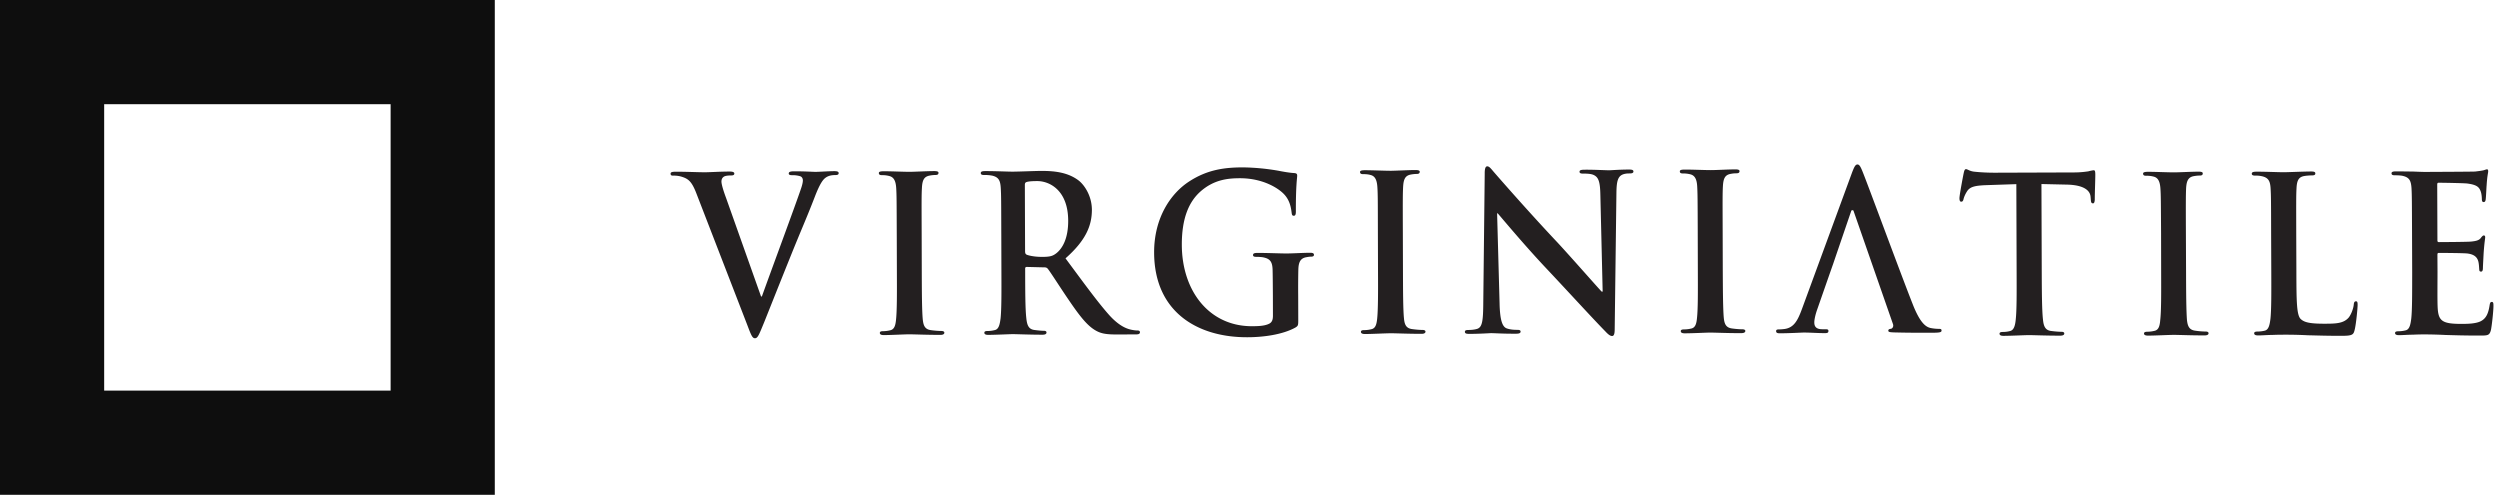
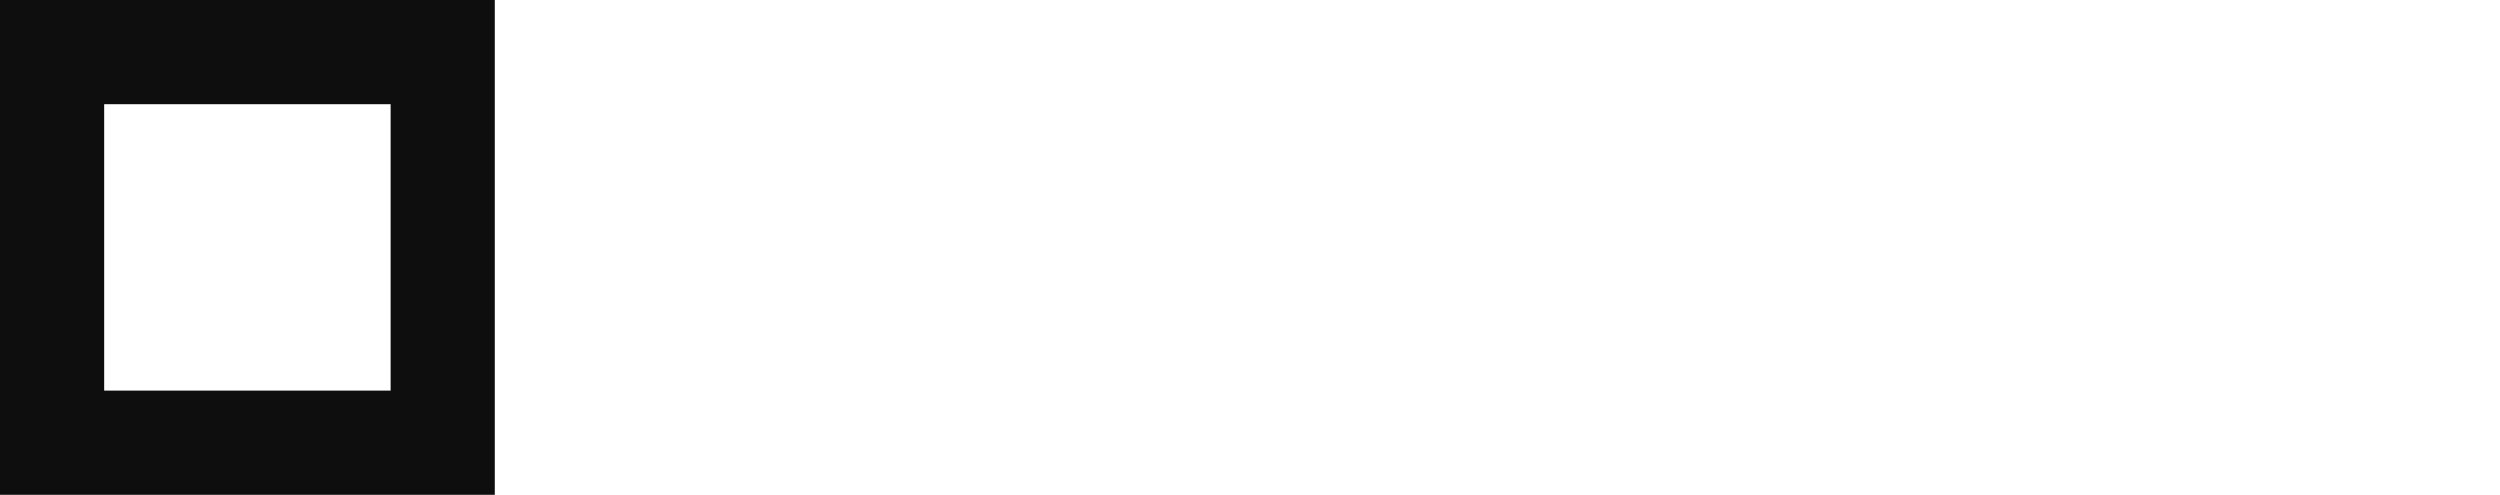
<svg xmlns="http://www.w3.org/2000/svg" width="192" height="38">
-   <path fill="#231F20" d="M53.466 14.812c-.359-.913-.621-1.095-1.179-1.259a2.131 2.131 0 00-.602-.064c-.137.002-.183-.05-.184-.152-.001-.132.168-.148.401-.148.816-.004 1.698.043 2.239.041.386 0 1.125-.053 1.896-.055.188-.001.359.032.359.148.001.118-.093.149-.234.152-.245 0-.478.017-.6.116-.107.084-.152.199-.155.35.003.217.14.684.362 1.28l2.679 7.548.064.001c.656-1.836 2.647-7.201 3.011-8.301.076-.216.139-.467.137-.617-.001-.131-.061-.265-.201-.316a2.003 2.003 0 00-.619-.082c-.137.002-.263-.015-.264-.13.001-.133.142-.168.434-.168.773-.002 1.424.043 1.622.043.261 0 .986-.052 1.45-.054.202 0 .327.032.328.152 0 .112-.095.146-.25.148-.155.002-.478.002-.753.202-.202.148-.434.434-.843 1.5-.602 1.564-1.015 2.465-1.84 4.514-.981 2.434-1.699 4.25-2.033 5.082-.399.968-.491 1.234-.711 1.234-.199.001-.291-.231-.587-1.013l-3.927-10.152zM68.871 17.976c-.009-2.53-.009-2.994-.042-3.528-.034-.566-.191-.847-.532-.929a1.942 1.942 0 00-.555-.066c-.154 0-.245-.033-.247-.166 0-.098.122-.135.37-.133.587-.004 1.56.044 2.007.042.387-.002 1.297-.055 1.882-.056.2 0 .323.031.322.132.002.132-.088.166-.243.167a2.332 2.332 0 00-.463.052c-.417.086-.538.367-.567.949-.03.535-.028 1-.019 3.528l.008 2.929c.006 1.614.011 2.928.077 3.645.048.45.156.75.622.813.214.032.556.063.786.063.169.001.248.05.249.133.001.117-.125.17-.295.168-1.016.003-1.989-.043-2.407-.043-.353 0-1.325.055-1.946.059-.199 0-.307-.05-.307-.167 0-.083.059-.132.243-.133.234-.001.417-.036.554-.069.31-.068.403-.349.449-.835.073-.699.07-2.012.063-3.626l-.009-2.929zM78.726 19.274c.001.181.033.245.143.295.323.114.788.161 1.172.16.618-.002.814-.068 1.092-.284.466-.37.91-1.134.904-2.498-.007-2.364-1.461-3.042-2.373-3.039-.382.001-.662.019-.818.071-.109.033-.137.1-.137.232l.017 5.063zm-1.827-1.313c-.007-2.528-.008-2.995-.041-3.527-.033-.566-.158-.832-.667-.947a2.95 2.95 0 00-.601-.046c-.172.001-.264-.034-.266-.148-.001-.117.106-.152.338-.153.818-.002 1.787.046 2.116.043.527-.002 1.696-.055 2.177-.056.972-.004 2.007.09 2.844.705.434.313 1.052 1.161 1.058 2.275.001 1.231-.475 2.365-2.026 3.734 1.379 1.859 2.45 3.34 3.365 4.367.867.958 1.501 1.075 1.731 1.124.171.032.308.05.432.049.123-.002.188.05.189.131 0 .134-.111.169-.295.17l-1.466.005c-.864.004-1.252-.078-1.652-.312-.664-.381-1.258-1.16-2.125-2.439-.62-.91-1.335-2.042-1.538-2.291-.077-.097-.168-.114-.279-.112l-1.336-.033c-.078 0-.126.036-.125.134l.001.234c.003 1.546.008 2.863.087 3.56.051.48.142.847.605.911.232.033.572.067.755.067.128 0 .19.047.19.13.001.116-.107.17-.309.17-.895.001-2.041-.045-2.271-.045-.295.003-1.266.053-1.882.057-.203.002-.311-.049-.31-.164-.001-.084.06-.134.248-.133.229-.001.416-.037.553-.071.309-.066.385-.433.447-.917.071-.698.068-2.012.062-3.544l-.009-2.928zM99.706 24.542c.004.447-.015.479-.197.601-1 .565-2.514.757-3.719.757-3.778.014-7.137-1.904-7.153-6.499-.009-2.661 1.266-4.53 2.668-5.449 1.477-.97 2.852-1.093 4.152-1.097a16.96 16.96 0 012.729.259c.324.065.869.162 1.221.178.184.017.216.083.216.2.003.181-.104.648-.101 2.729.003.266-.044.35-.168.35-.109 0-.137-.084-.154-.216-.047-.382-.125-.914-.53-1.379-.464-.531-1.7-1.291-3.447-1.288-.85.003-1.975.075-3.054 1.043-.864.785-1.412 2.035-1.405 4.082.014 3.579 2.138 6.249 5.393 6.24.402-.003.942-.005 1.313-.191.233-.116.291-.332.291-.615l-.004-1.563c-.006-.834-.009-1.464-.022-1.965-.017-.563-.159-.832-.668-.943-.124-.034-.387-.051-.603-.051-.139 0-.23-.033-.232-.134 0-.129.107-.166.327-.166.801-.004 1.772.043 2.236.041.479 0 1.294-.052 1.806-.053.199-.002.31.03.311.161-.001.101-.096.135-.202.136-.12 0-.231.015-.418.05-.413.086-.568.369-.58.954a65.697 65.697 0 00-.011 1.994l.005 1.834zM105.822 17.896c-.005-2.53-.004-2.994-.04-3.528-.036-.566-.188-.848-.528-.93-.17-.05-.37-.066-.559-.063-.153 0-.244-.035-.244-.168 0-.098.121-.133.372-.134.583 0 1.558.045 2.005.043.386-.002 1.298-.054 1.883-.057.201.001.324.032.325.132-.003.135-.097.168-.25.168a2.569 2.569 0 00-.461.052c-.415.086-.535.37-.566.952-.027.532-.029.997-.02 3.525l.009 2.93c.006 1.615.008 2.929.078 3.643.043.45.154.75.619.813.213.031.555.065.786.065.169-.001.244.047.247.13.001.116-.123.169-.295.169-1.019.003-1.992-.046-2.411-.042-.354 0-1.325.053-1.942.058-.202-.002-.308-.052-.31-.168-.001-.083.063-.134.248-.132a2.37 2.37 0 00.554-.07c.309-.067.4-.35.447-.832.07-.699.07-2.012.062-3.627l-.009-2.929zM115.169 23.372c.036 1.298.237 1.729.542 1.846.265.096.561.114.806.114.173-.001.265.032.264.132.001.132-.138.165-.354.165-1.003.006-1.619-.043-1.914-.043-.137.003-.864.054-1.667.056-.201-.002-.345-.017-.342-.163-.003-.104.098-.134.247-.136.203-.001.479-.018.695-.087.399-.131.461-.614.47-2.063l.11-9.853c-.003-.332.039-.565.194-.566.171-.002.312.216.575.514.186.216 2.542 2.921 4.809 5.325 1.047 1.127 3.141 3.517 3.402 3.781l.078.001-.178-7.468c-.021-1.018-.158-1.332-.533-1.498-.229-.098-.602-.097-.815-.097-.186.001-.249-.049-.251-.147.005-.135.172-.149.403-.152.805-.004 1.543.043 1.868.045.17-.002.756-.054 1.514-.058.202.001.354.016.355.149.003.101-.092.152-.274.15-.159.002-.28.002-.467.052-.434.135-.553.485-.565 1.417l-.133 10.5c-.002.366-.062.517-.2.517-.171.002-.356-.181-.526-.363-.977-.995-2.961-3.17-4.571-4.876-1.689-1.793-3.409-3.867-3.688-4.182l-.046.001.192 6.987zM130.387 17.845c-.009-2.532-.011-2.996-.042-3.529-.03-.563-.188-.844-.53-.93a2.137 2.137 0 00-.556-.064c-.156 0-.25-.031-.247-.164-.001-.101.122-.134.368-.134.587-.004 1.562.042 2.005.04.388.002 1.298-.052 1.884-.056.203 0 .326.032.327.132.002.133-.092.169-.245.17a2.238 2.238 0 00-.462.049c-.422.086-.538.37-.57.952-.029.532-.026.998-.018 3.528l.008 2.926c.009 1.616.015 2.93.078 3.646.045.448.155.747.616.813.217.032.555.065.786.064.172 0 .252.047.253.129-.001.118-.124.165-.297.168-1.02.006-1.995-.042-2.406-.042-.353.002-1.331.056-1.943.056-.203.003-.313-.05-.312-.166-.001-.084.058-.131.244-.134.23 0 .417-.033.559-.066.311-.067.402-.351.445-.833.075-.701.068-2.016.063-3.628l-.008-2.927zM148.911 25.257a3.415 3.415 0 01-.646-.067c-.325-.079-.772-.312-1.361-1.808-.997-2.526-3.489-9.308-3.866-10.22-.156-.386-.246-.532-.387-.53-.155 0-.25.185-.431.668l-3.841 10.461c-.31.834-.598 1.398-1.309 1.503a4.149 4.149 0 01-.475.036c-.125 0-.189.033-.189.131.003.133.095.166.297.166.803-.004 1.653-.056 1.819-.057.481-.002 1.146.049 1.644.044.168.002.26-.031.257-.167 0-.098-.045-.131-.229-.131h-.229c-.482.003-.626-.211-.626-.514-.005-.197.076-.598.227-1.018 0 0 1.187-3.405 1.212-3.461-.003 0 1.399-4.099 1.399-4.099.02-.07.159-.068.173-.002l3.022 8.673c.081.201-.025.349-.134.384-.156.02-.216.053-.216.15.002.119.184.118.461.131 1.237.032 2.363.026 2.922.025.566-.003.708-.035.706-.168.001-.117-.074-.13-.2-.13M154.855 14.142l-2.299.077c-.892.034-1.267.123-1.494.486-.156.25-.231.452-.262.584-.031.132-.078.2-.171.201-.107.001-.139-.084-.144-.268.005-.266.293-1.781.325-1.914.042-.217.089-.318.18-.317.123-.001.279.165.666.197.446.049 1.039.078 1.544.076l6.113-.021c.496-.002.836-.052 1.067-.083a2.91 2.91 0 01.414-.086c.107.002.123.097.126.348.001.35-.044 1.498-.041 1.929-.017.166-.044.267-.136.266-.128.002-.158-.082-.172-.33l-.017-.185c-.034-.432-.449-.896-1.825-.924l-1.946-.044.023 6.822c.007 1.529.015 2.846.092 3.563.045.464.139.83.603.896.218.031.555.064.786.066.173-.003.25.043.25.13.003.113-.124.167-.296.167-1.018.004-1.992-.039-2.417-.042-.357.003-1.334.055-1.95.057-.198.002-.309-.05-.309-.164-.001-.085.064-.134.247-.134.231 0 .415-.033.553-.07.309-.066.403-.432.447-.915.075-.698.07-2.012.065-3.543l-.022-6.825zM165.971 18.02c-.016-2.531-.014-2.995-.05-3.528-.036-.569-.187-.849-.528-.93a1.962 1.962 0 00-.556-.063c-.155.002-.246-.033-.248-.167-.002-.098.126-.136.37-.137.588-.001 1.562.045 2.007.043.388 0 1.296-.052 1.89-.054.195 0 .32.031.316.132.001.133-.088.167-.246.167-.15 0-.278.016-.464.049-.411.085-.539.369-.57.95-.021.535-.024 1-.014 3.528l.012 2.93c.004 1.613.014 2.928.07 3.645.052.447.16.749.629.811.212.034.551.065.781.065.17-.002.246.048.247.13 0 .119-.122.167-.294.168-1.018.004-1.992-.043-2.403-.04-.358 0-1.333.053-1.947.056-.199 0-.313-.048-.313-.164.006-.084.066-.133.249-.133.234-.003.417-.036.558-.07.307-.066.403-.35.44-.833.08-.7.074-2.012.07-3.628l-.006-2.927zM176.362 20.925c.008 2.132.01 3.28.336 3.578.267.247.664.363 1.872.358.816-.002 1.417-.019 1.806-.469.182-.218.365-.685.393-1.004.016-.148.047-.248.174-.248.103 0 .122.085.122.281.002.184-.105 1.431-.228 1.914-.089.368-.168.453-.966.456-1.115.003-1.915-.026-2.615-.042a33.128 33.128 0 00-1.878-.044c-.171 0-.51.002-.881.019-.354 0-.76.037-1.063.037-.202.002-.313-.048-.313-.162-.002-.085.061-.133.248-.136.229 0 .416-.033.558-.066.307-.069.383-.437.444-.919.074-.698.069-2.012.064-3.542l-.012-2.928c-.005-2.53-.008-2.995-.041-3.529-.031-.566-.16-.832-.67-.946a2.112 2.112 0 00-.506-.046c-.169 0-.267-.032-.27-.15.006-.116.112-.148.347-.152.723-.003 1.696.044 2.111.042.367-.001 1.498-.055 2.099-.056.216-.001.324.031.324.147.002.118-.092.154-.275.153-.17.002-.419.018-.601.053-.422.083-.543.367-.569.949-.029.532-.026.998-.021 3.527l.011 2.925zM185.245 17.984c-.01-2.528-.011-2.993-.041-3.528-.037-.568-.158-.83-.667-.947-.125-.033-.392-.047-.606-.047-.166.002-.262-.031-.261-.15-.001-.115.106-.148.336-.15.42-.003.864.013 1.255.01.398.017.751.031.974.032.491-.003 3.564-.014 3.855-.03.294-.034.541-.069.661-.1.082-.02.178-.068.254-.069.07-.001.088.067.088.15.002.118-.074.318-.12 1.084-.017.165-.044.897-.074 1.096-.013.086-.045.183-.15.184-.113 0-.14-.083-.142-.232-.002-.114-.016-.398-.094-.6-.112-.298-.263-.496-1.04-.595-.263-.03-1.881-.058-2.193-.058-.074 0-.104.047-.101.166l.015 4.21c-.003.117.008.182.104.184.342-.002 2.114-.01 2.473-.04.367-.037.597-.087.737-.255.104-.133.171-.216.249-.217.058.001.104.032.105.133.003.102-.059.365-.118 1.215-.016.332-.055.999-.055 1.116-.004.133-.003.314-.144.314-.106-.001-.137-.065-.137-.15-.017-.164-.017-.38-.065-.598-.076-.331-.293-.58-.865-.646-.293-.031-1.822-.043-2.194-.043-.075 0-.091.066-.09.166l.007 1.316c0 .563-.014 2.095.006 2.578.036 1.147.283 1.396 1.859 1.392.397-.003 1.046-.004 1.448-.202.4-.204.586-.554.689-1.236.03-.182.063-.247.166-.25.128-.002.127.133.128.298.003.383-.122 1.516-.191 1.849-.108.434-.25.434-.833.437-1.159.003-2.009-.027-2.669-.045a35.24 35.24 0 00-1.609-.044c-.169.001-.508.003-.878.022-.355.001-.758.033-1.067.037-.202.002-.311-.05-.308-.166 0-.082.06-.132.245-.132.231-.003.418-.036.557-.07.307-.066.382-.434.442-.914.075-.701.067-2.015.07-3.544l-.011-2.931z" />
  <path fill="#0E0E0E" d="M30 8v22H8V8h22m8-8H0v38h38V0z" />
</svg>